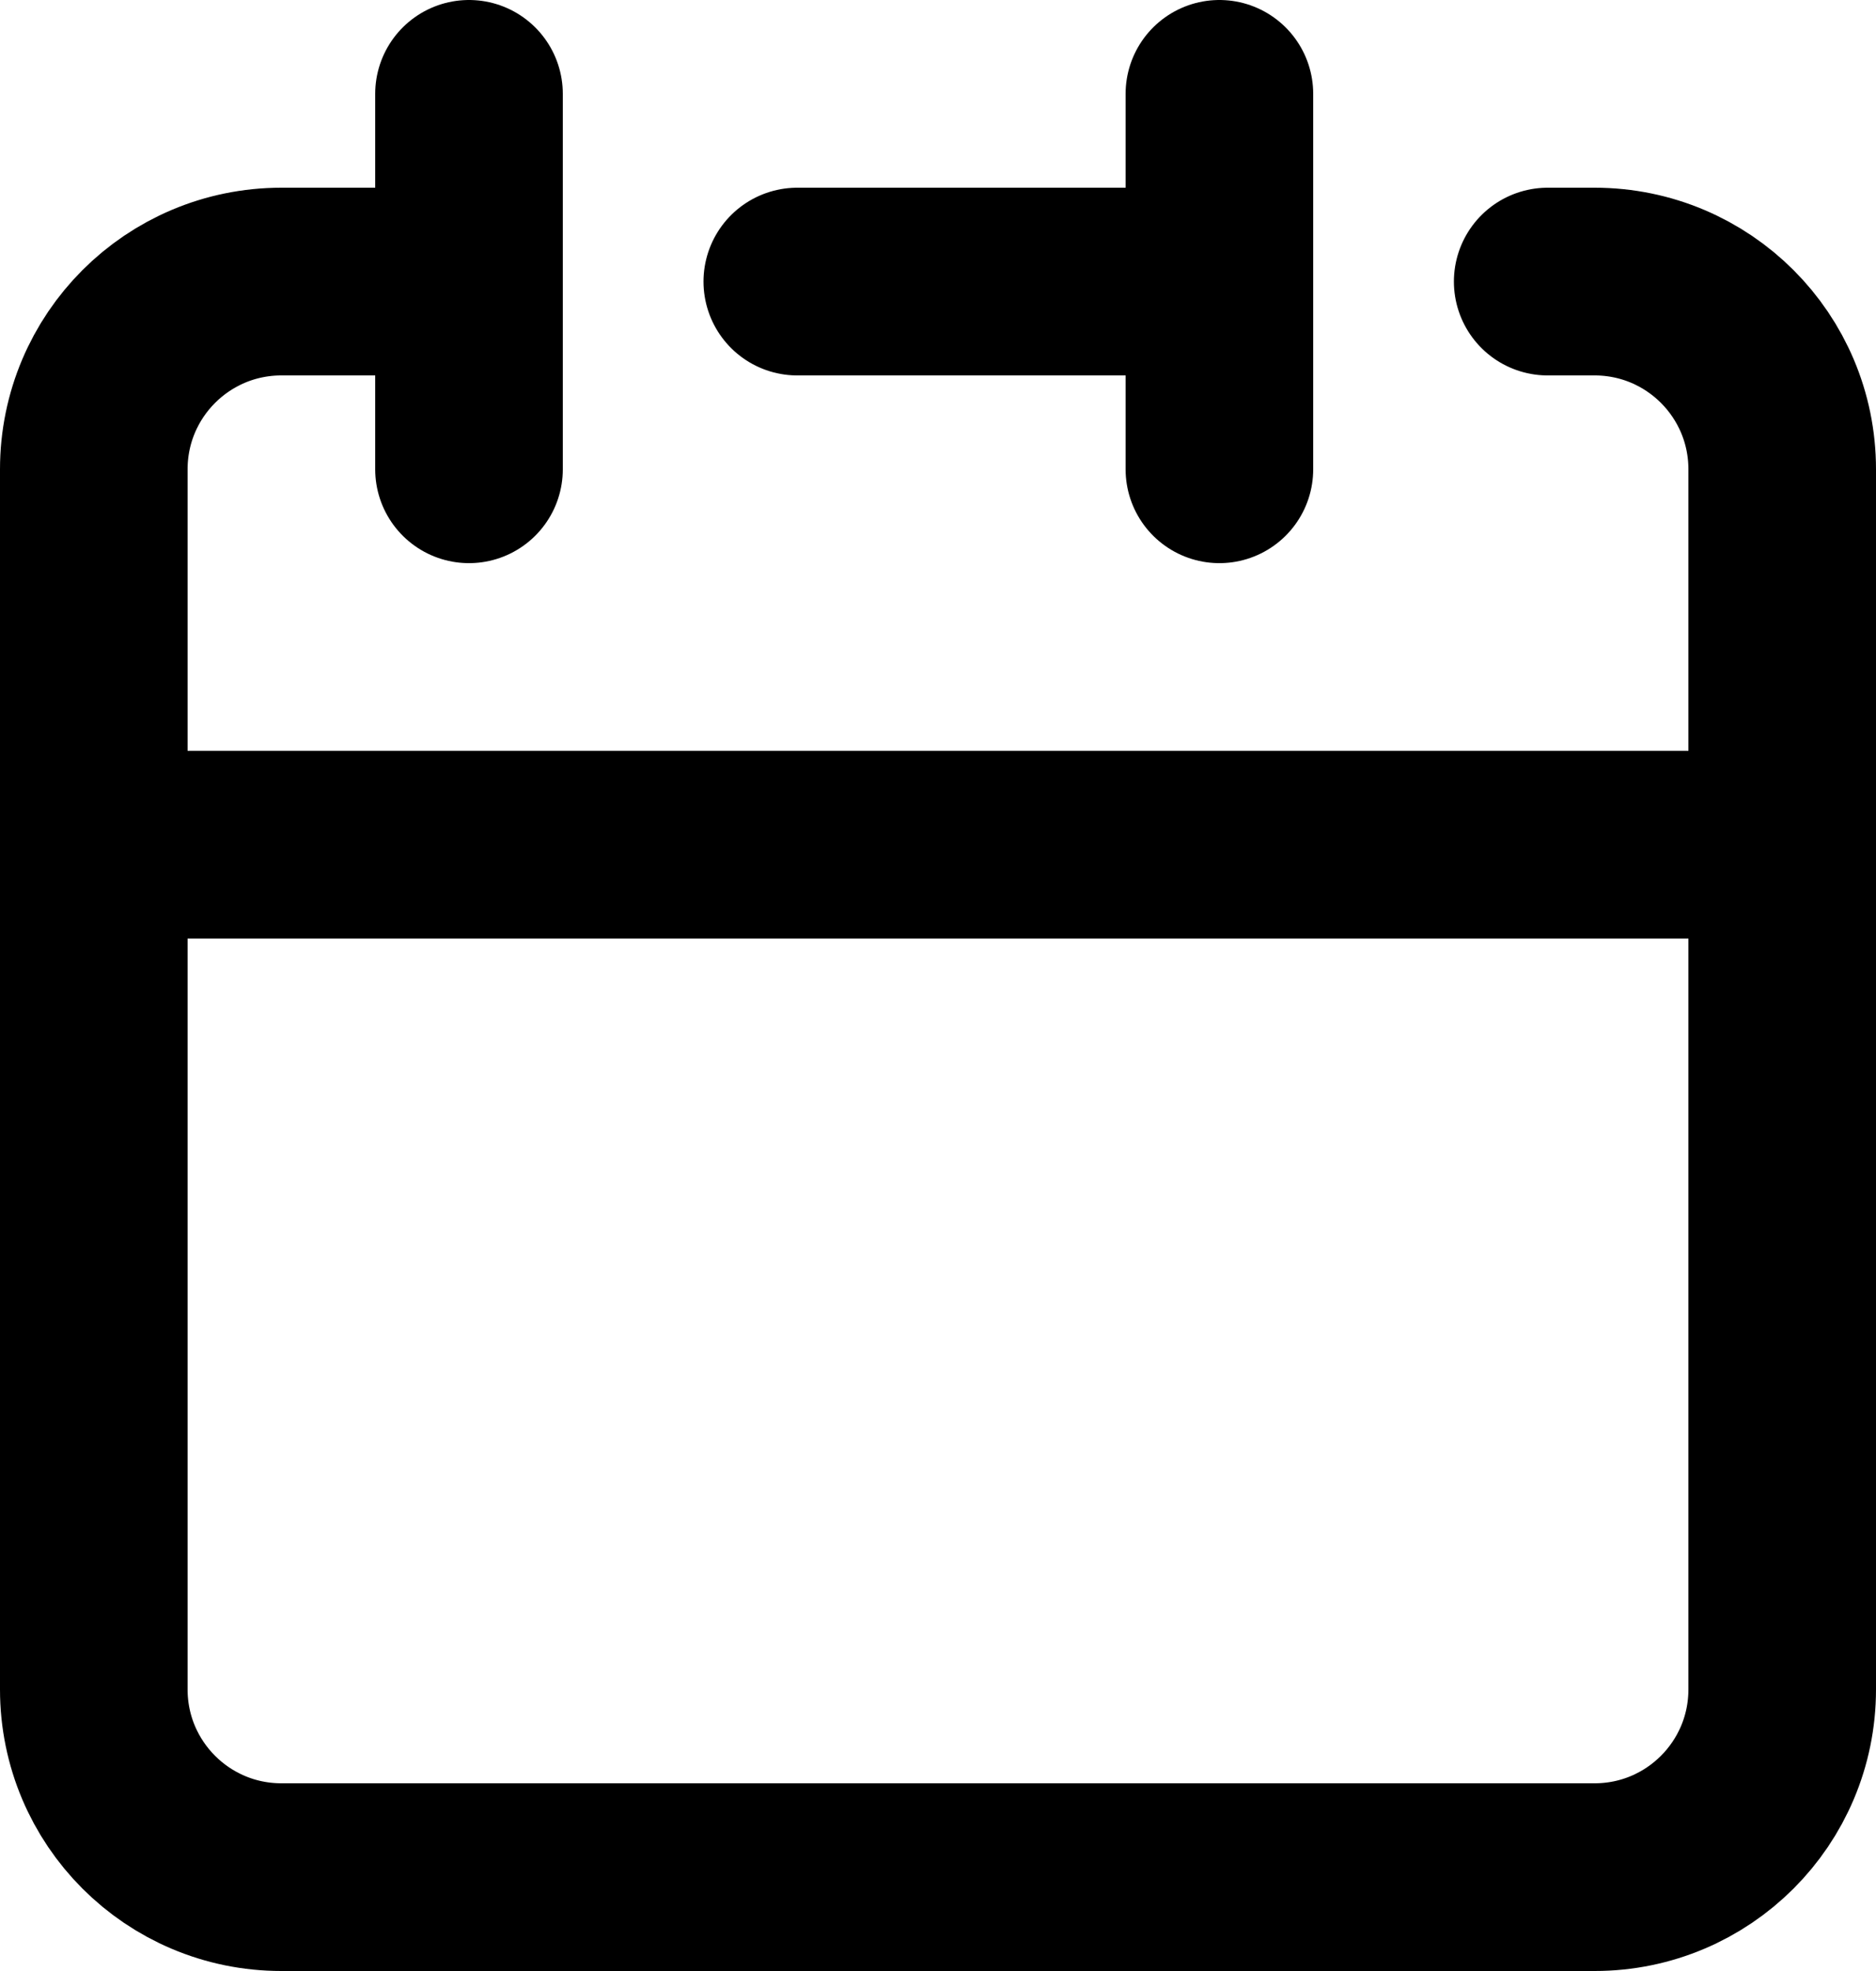
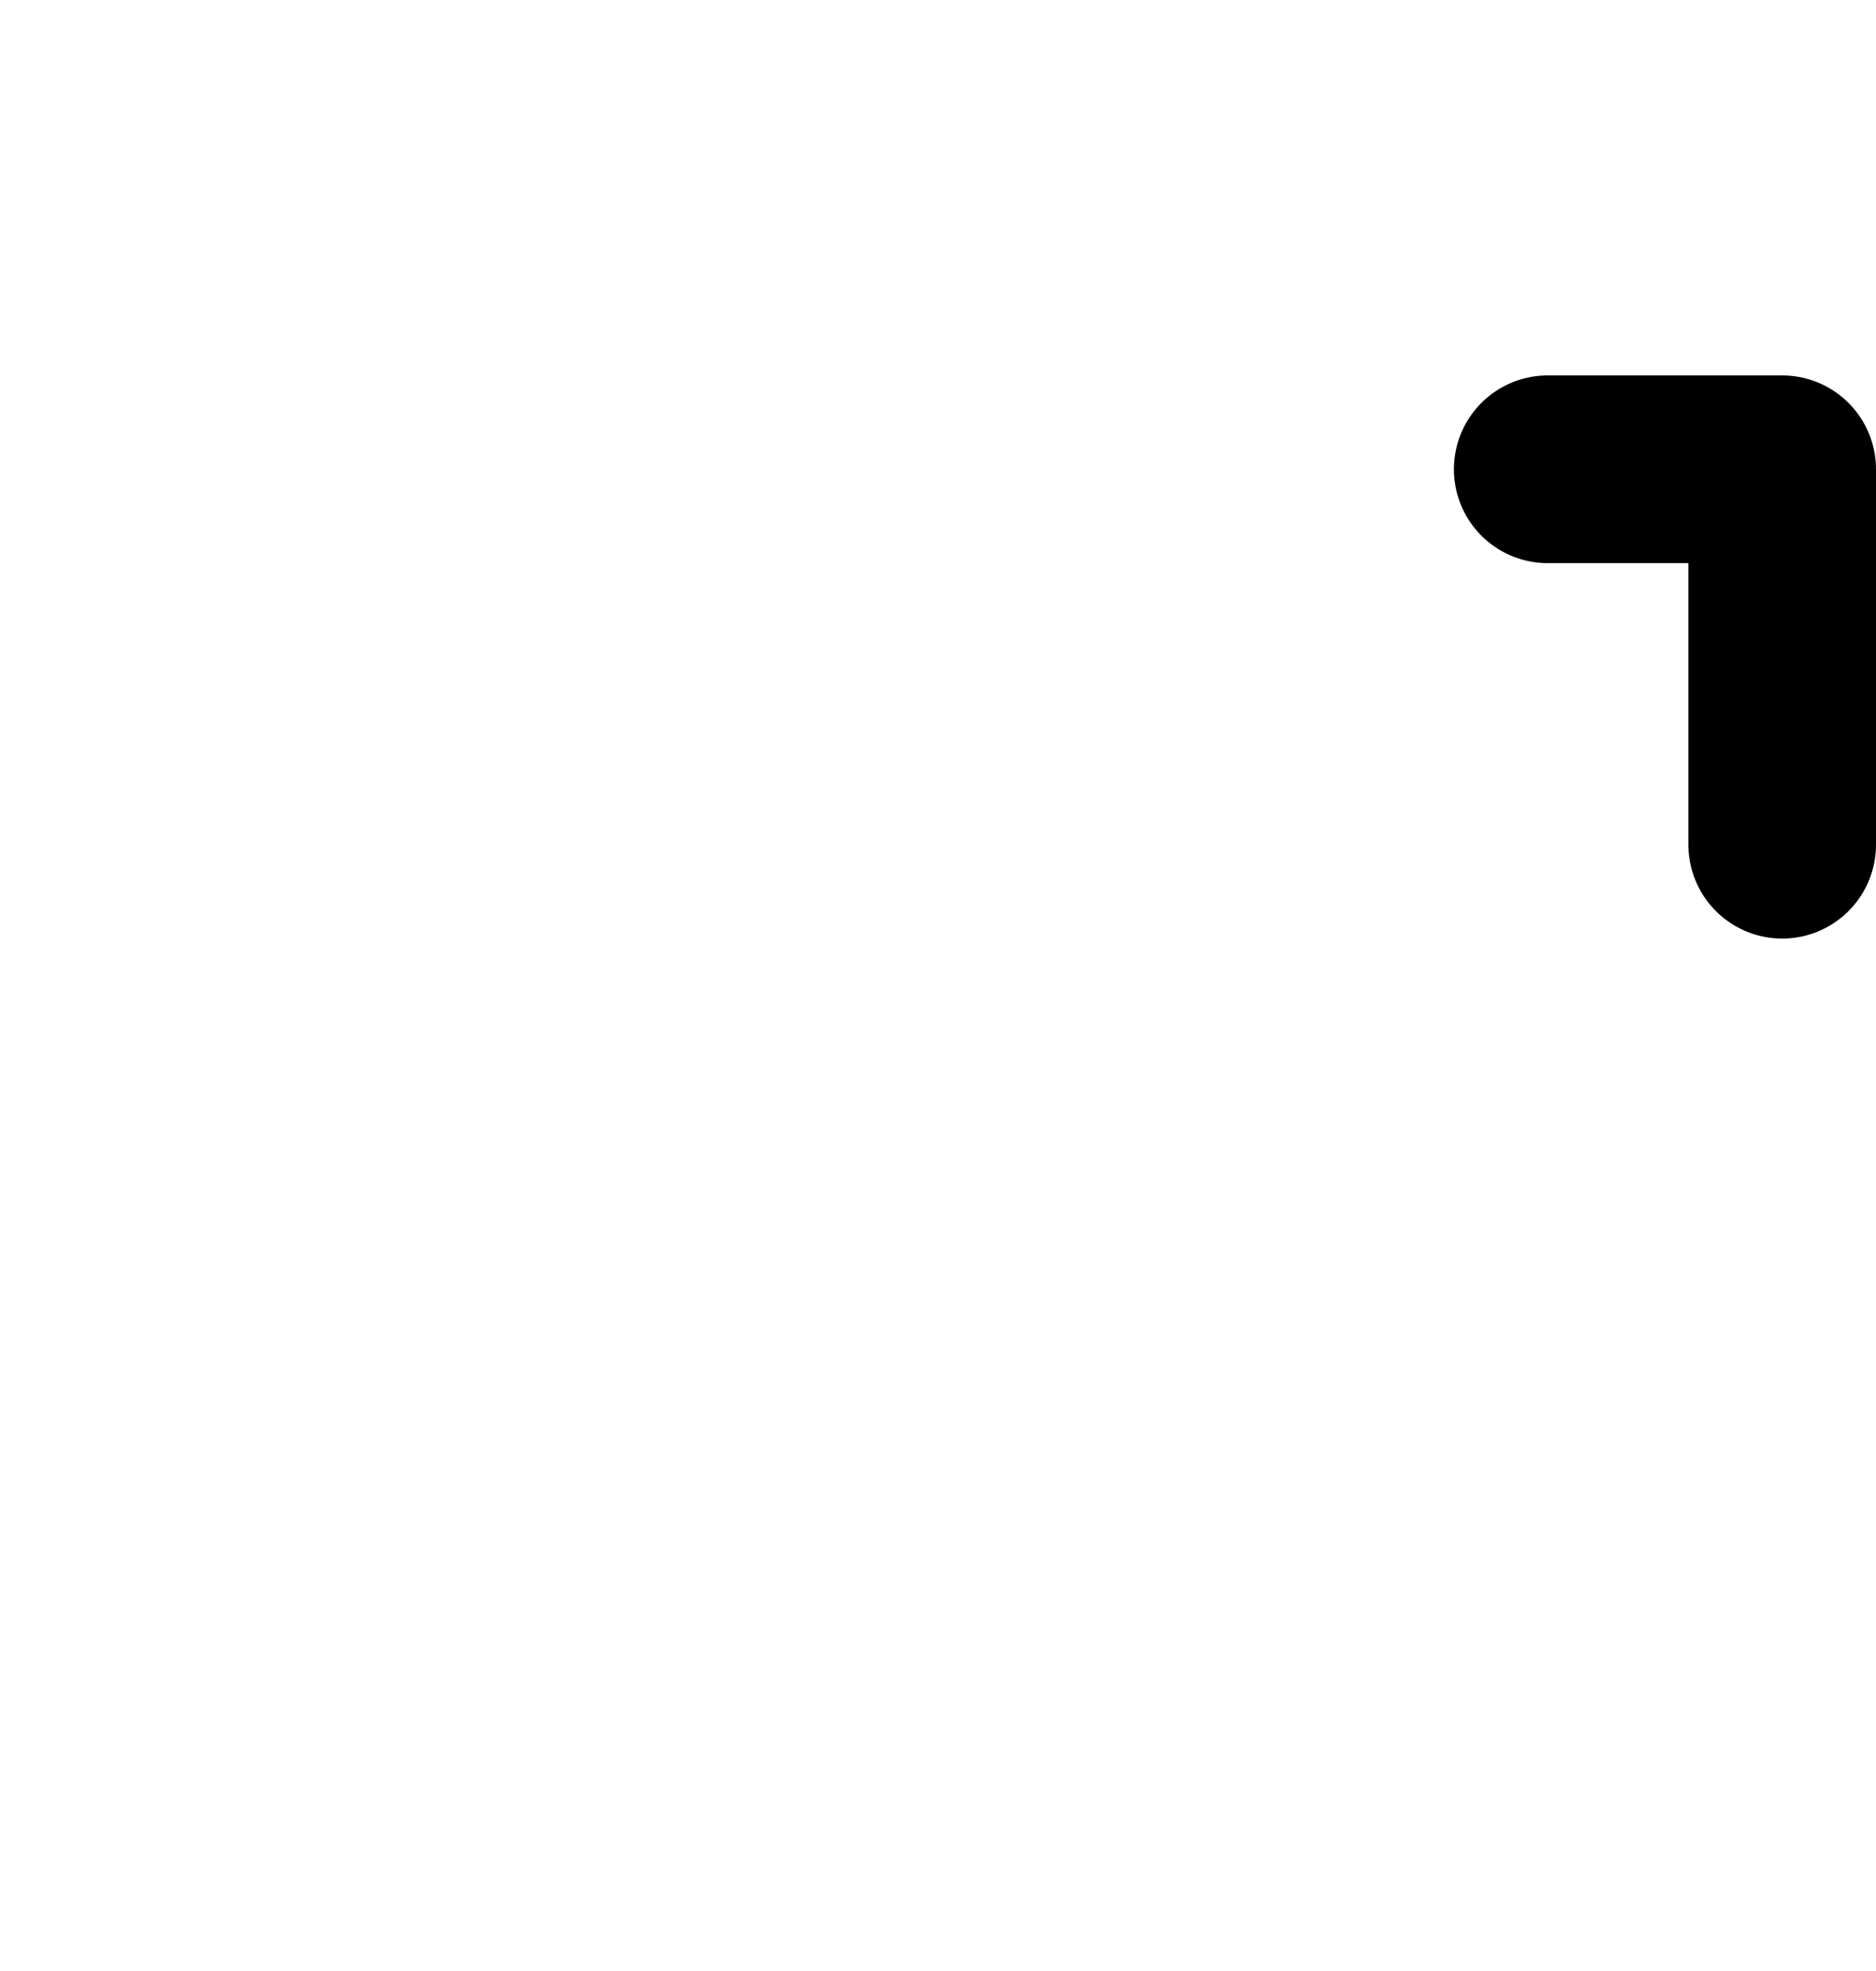
<svg xmlns="http://www.w3.org/2000/svg" width="20" height="21" viewBox="0 0 20 21" fill="none">
-   <path d="M13 3V1M13 3V5M13 3H8.5M1 9V18C1 19.105 1.895 20 3 20H17C18.105 20 19 19.105 19 18V9H1Z" stroke="black" stroke-width="2" stroke-linecap="round" stroke-linejoin="round" />
-   <path d="M1 9V5C1 3.895 1.895 3 3 3H5" stroke="black" stroke-width="2" stroke-linecap="round" stroke-linejoin="round" />
-   <path d="M5 1V5" stroke="black" stroke-width="2" stroke-linecap="round" stroke-linejoin="round" />
-   <path d="M19 9V5C19 3.895 18.105 3 17 3H16.5" stroke="black" stroke-width="2" stroke-linecap="round" stroke-linejoin="round" />
+   <path d="M19 9V5H16.5" stroke="black" stroke-width="2" stroke-linecap="round" stroke-linejoin="round" />
</svg>